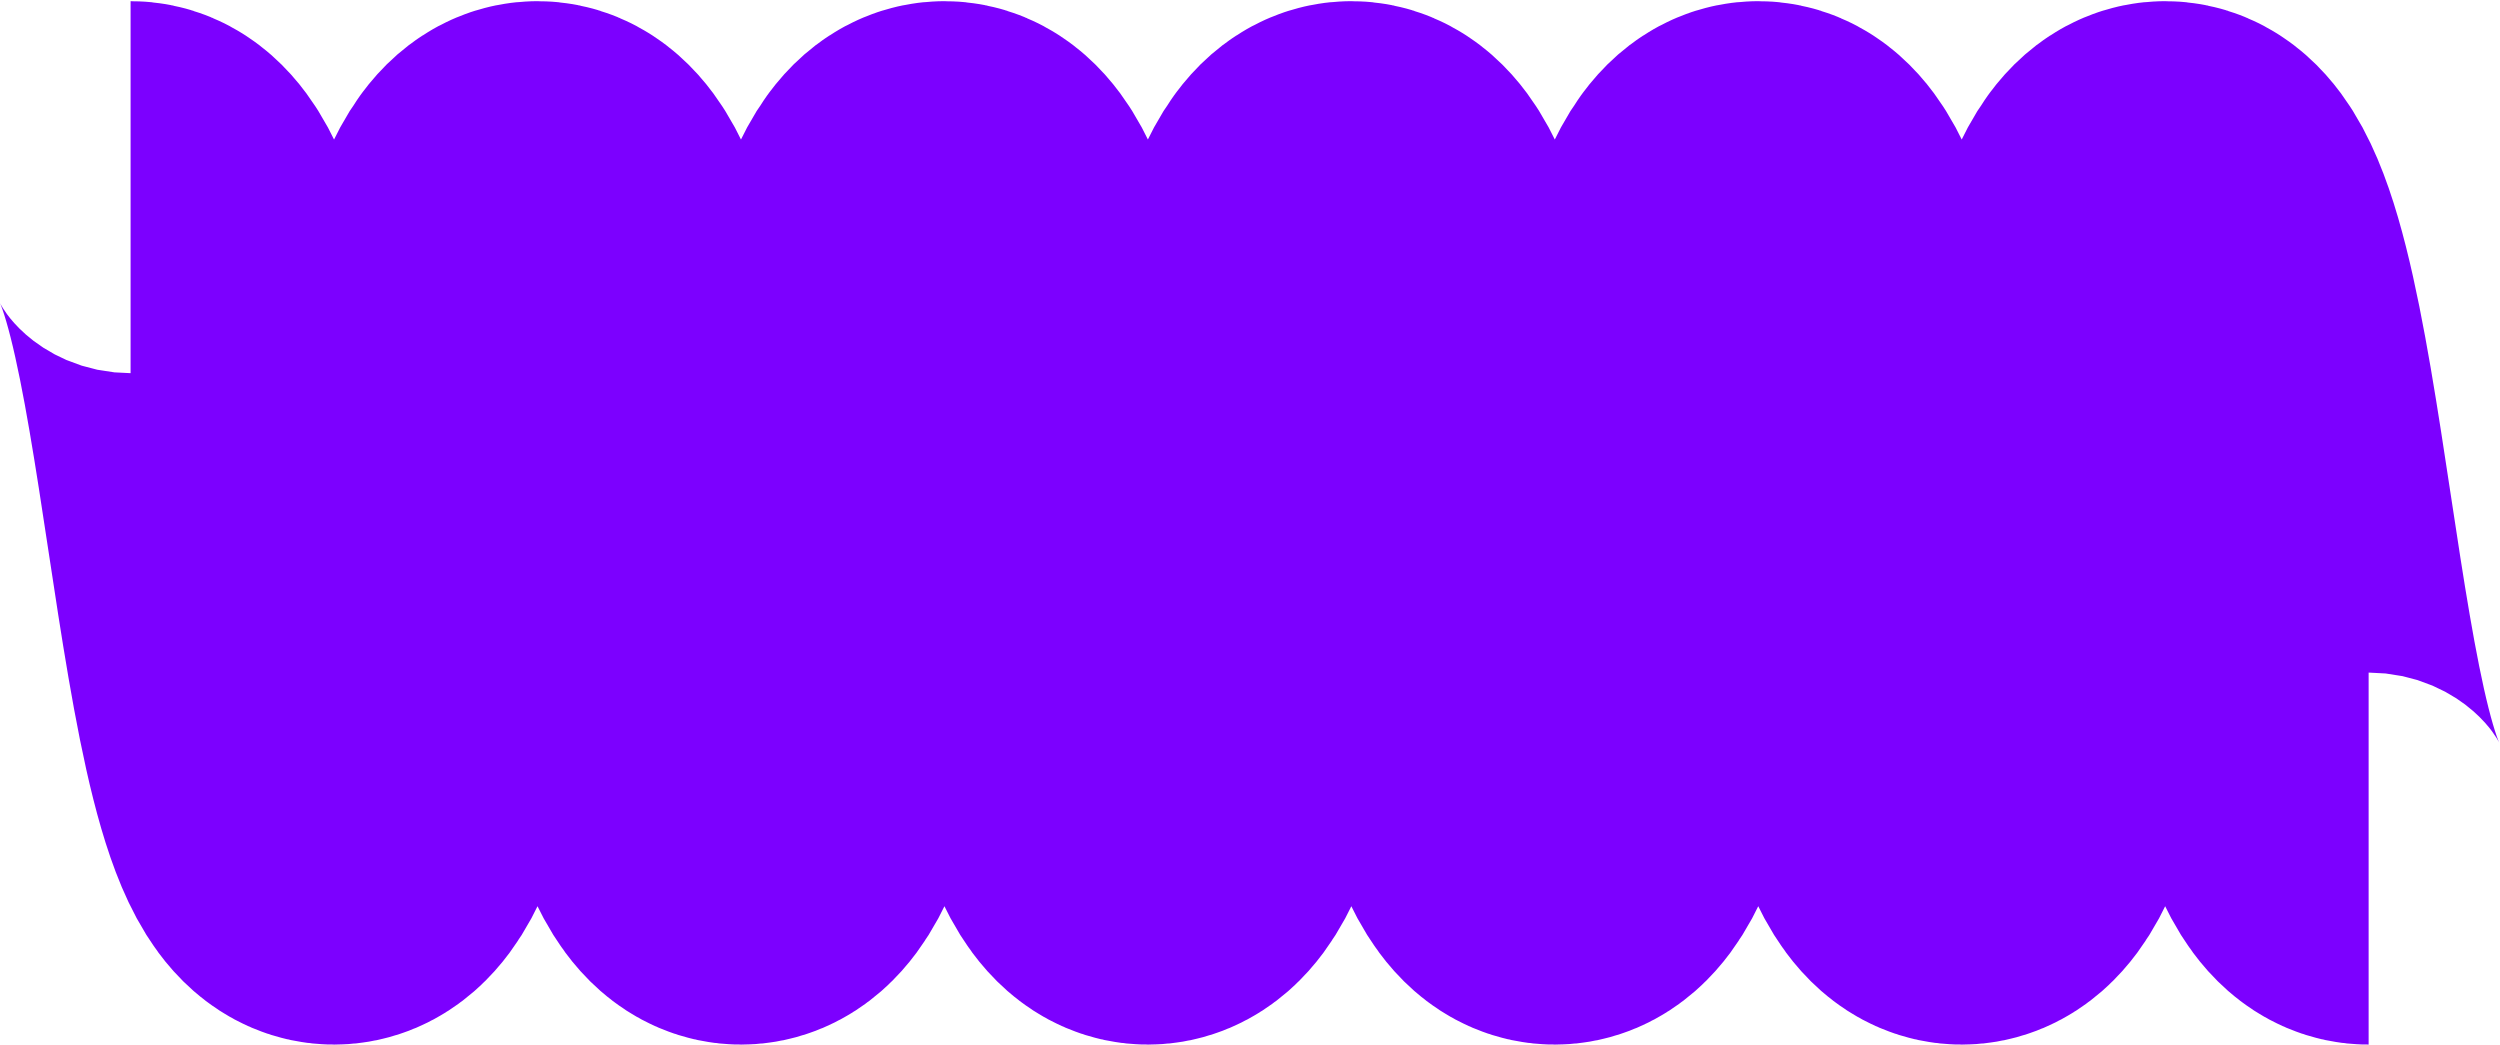
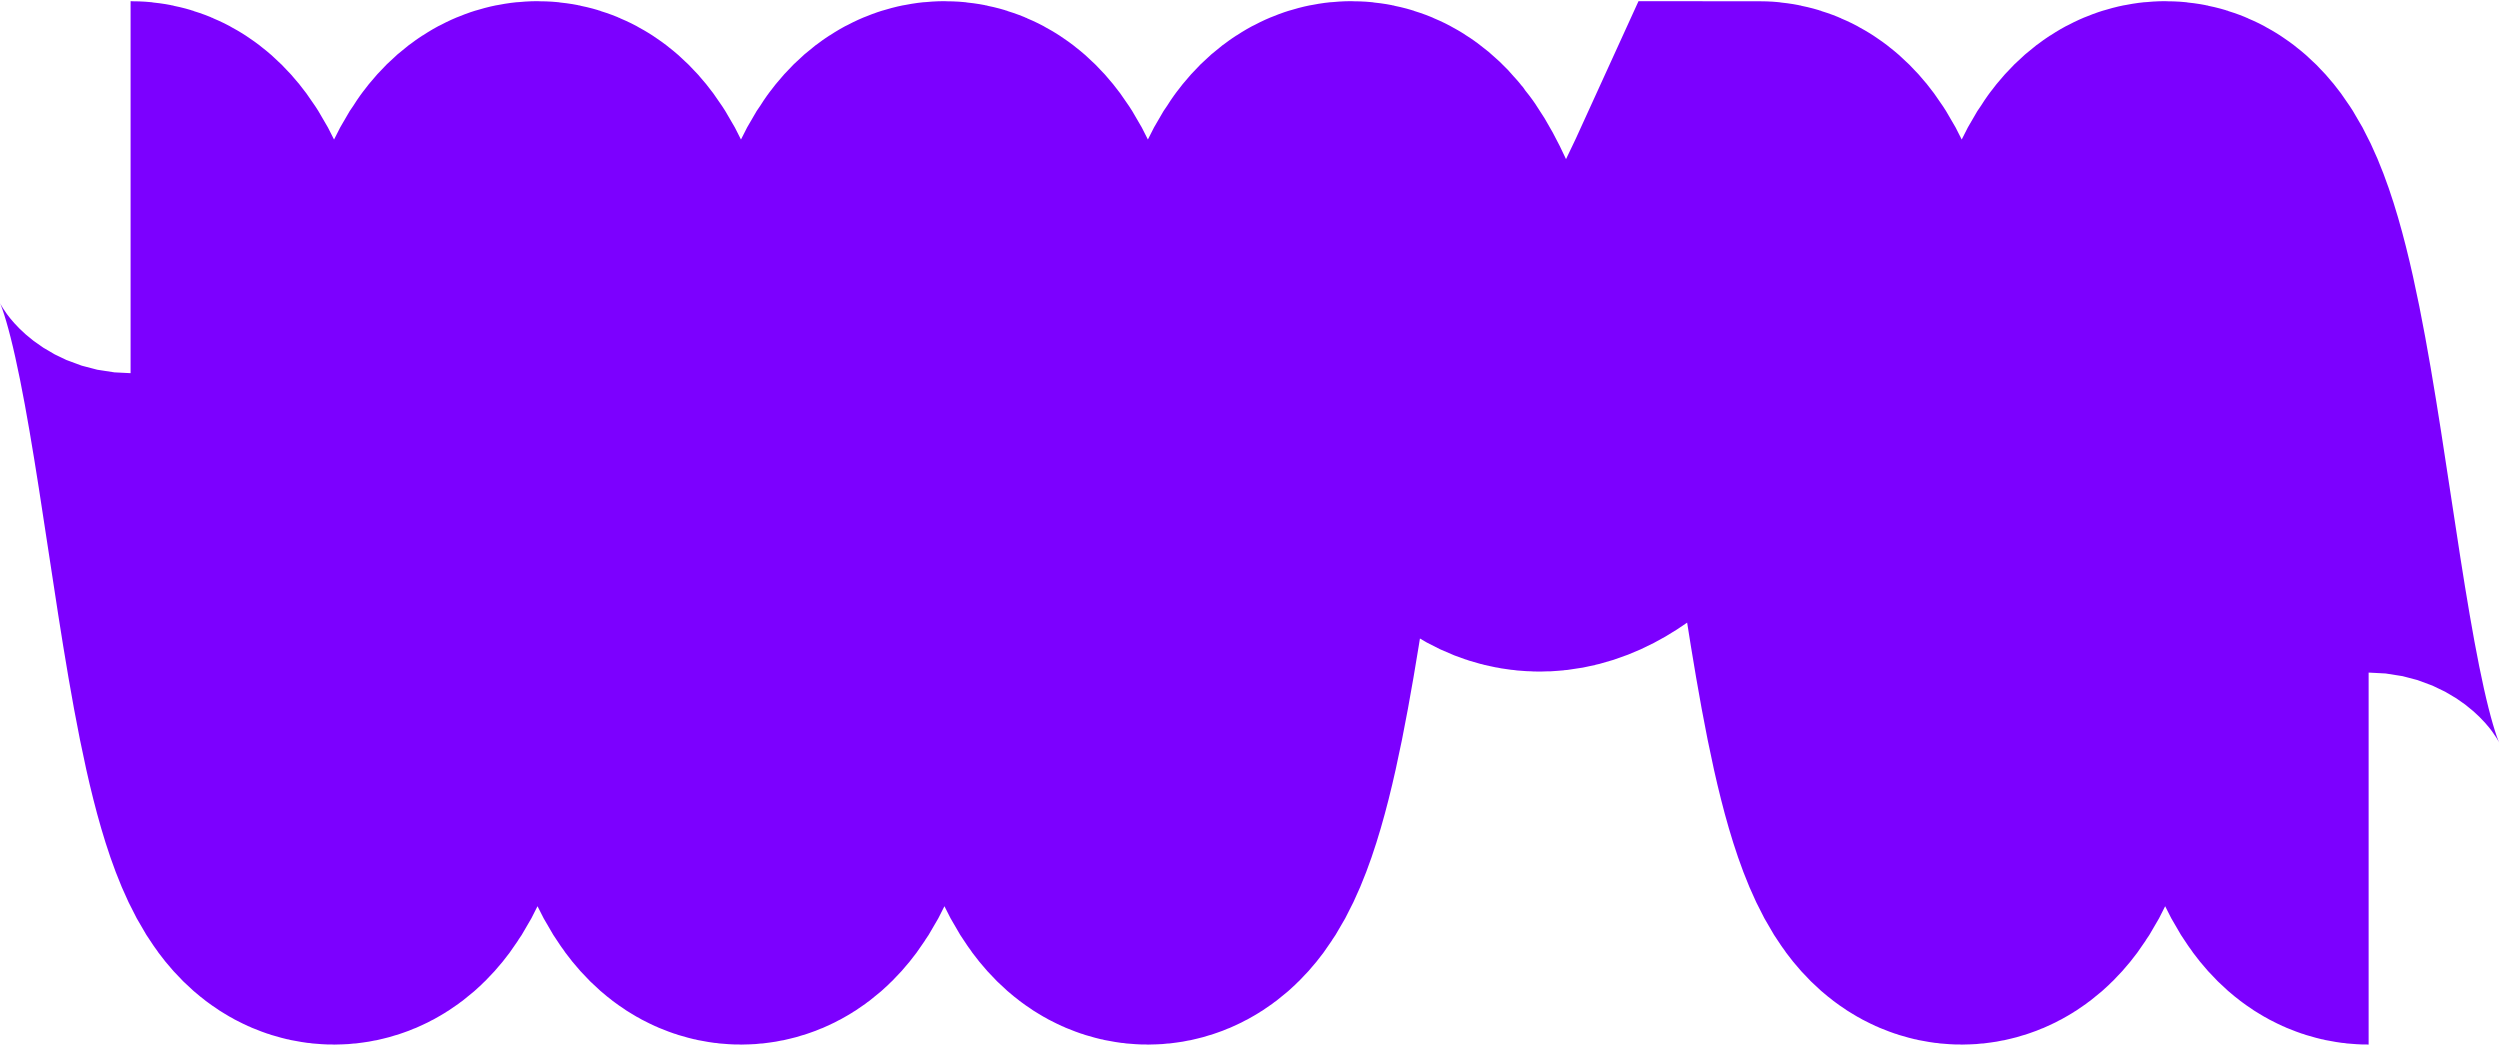
<svg xmlns="http://www.w3.org/2000/svg" fill="none" height="100%" overflow="visible" preserveAspectRatio="none" style="display: block;" viewBox="0 0 1723 720" width="100%">
-   <path d="M1632.46 591.737C1562.35 591.737 1562.35 129 1492.24 129C1422.13 129 1422.13 591.737 1352.02 591.737C1281.91 591.737 1281.91 129 1211.8 129C1141.68 129 1141.68 591.737 1071.57 591.737C1001.46 591.737 1001.46 129 931.352 129C861.238 129 861.238 591.737 791.133 591.737C721.028 591.737 721.02 129 650.915 129C580.801 129 580.801 591.737 510.688 591.737C440.575 591.737 440.575 129 370.461 129C300.348 129 300.348 591.737 230.235 591.737C160.121 591.737 160.113 129 90 129" id="Vector" stroke="#7C00FF" stroke-width="256.38" />
+   <path d="M1632.46 591.737C1562.35 591.737 1562.35 129 1492.24 129C1422.13 129 1422.13 591.737 1352.02 591.737C1281.91 591.737 1281.91 129 1211.8 129C1001.46 591.737 1001.46 129 931.352 129C861.238 129 861.238 591.737 791.133 591.737C721.028 591.737 721.02 129 650.915 129C580.801 129 580.801 591.737 510.688 591.737C440.575 591.737 440.575 129 370.461 129C300.348 129 300.348 591.737 230.235 591.737C160.121 591.737 160.113 129 90 129" id="Vector" stroke="#7C00FF" stroke-width="256.38" />
</svg>